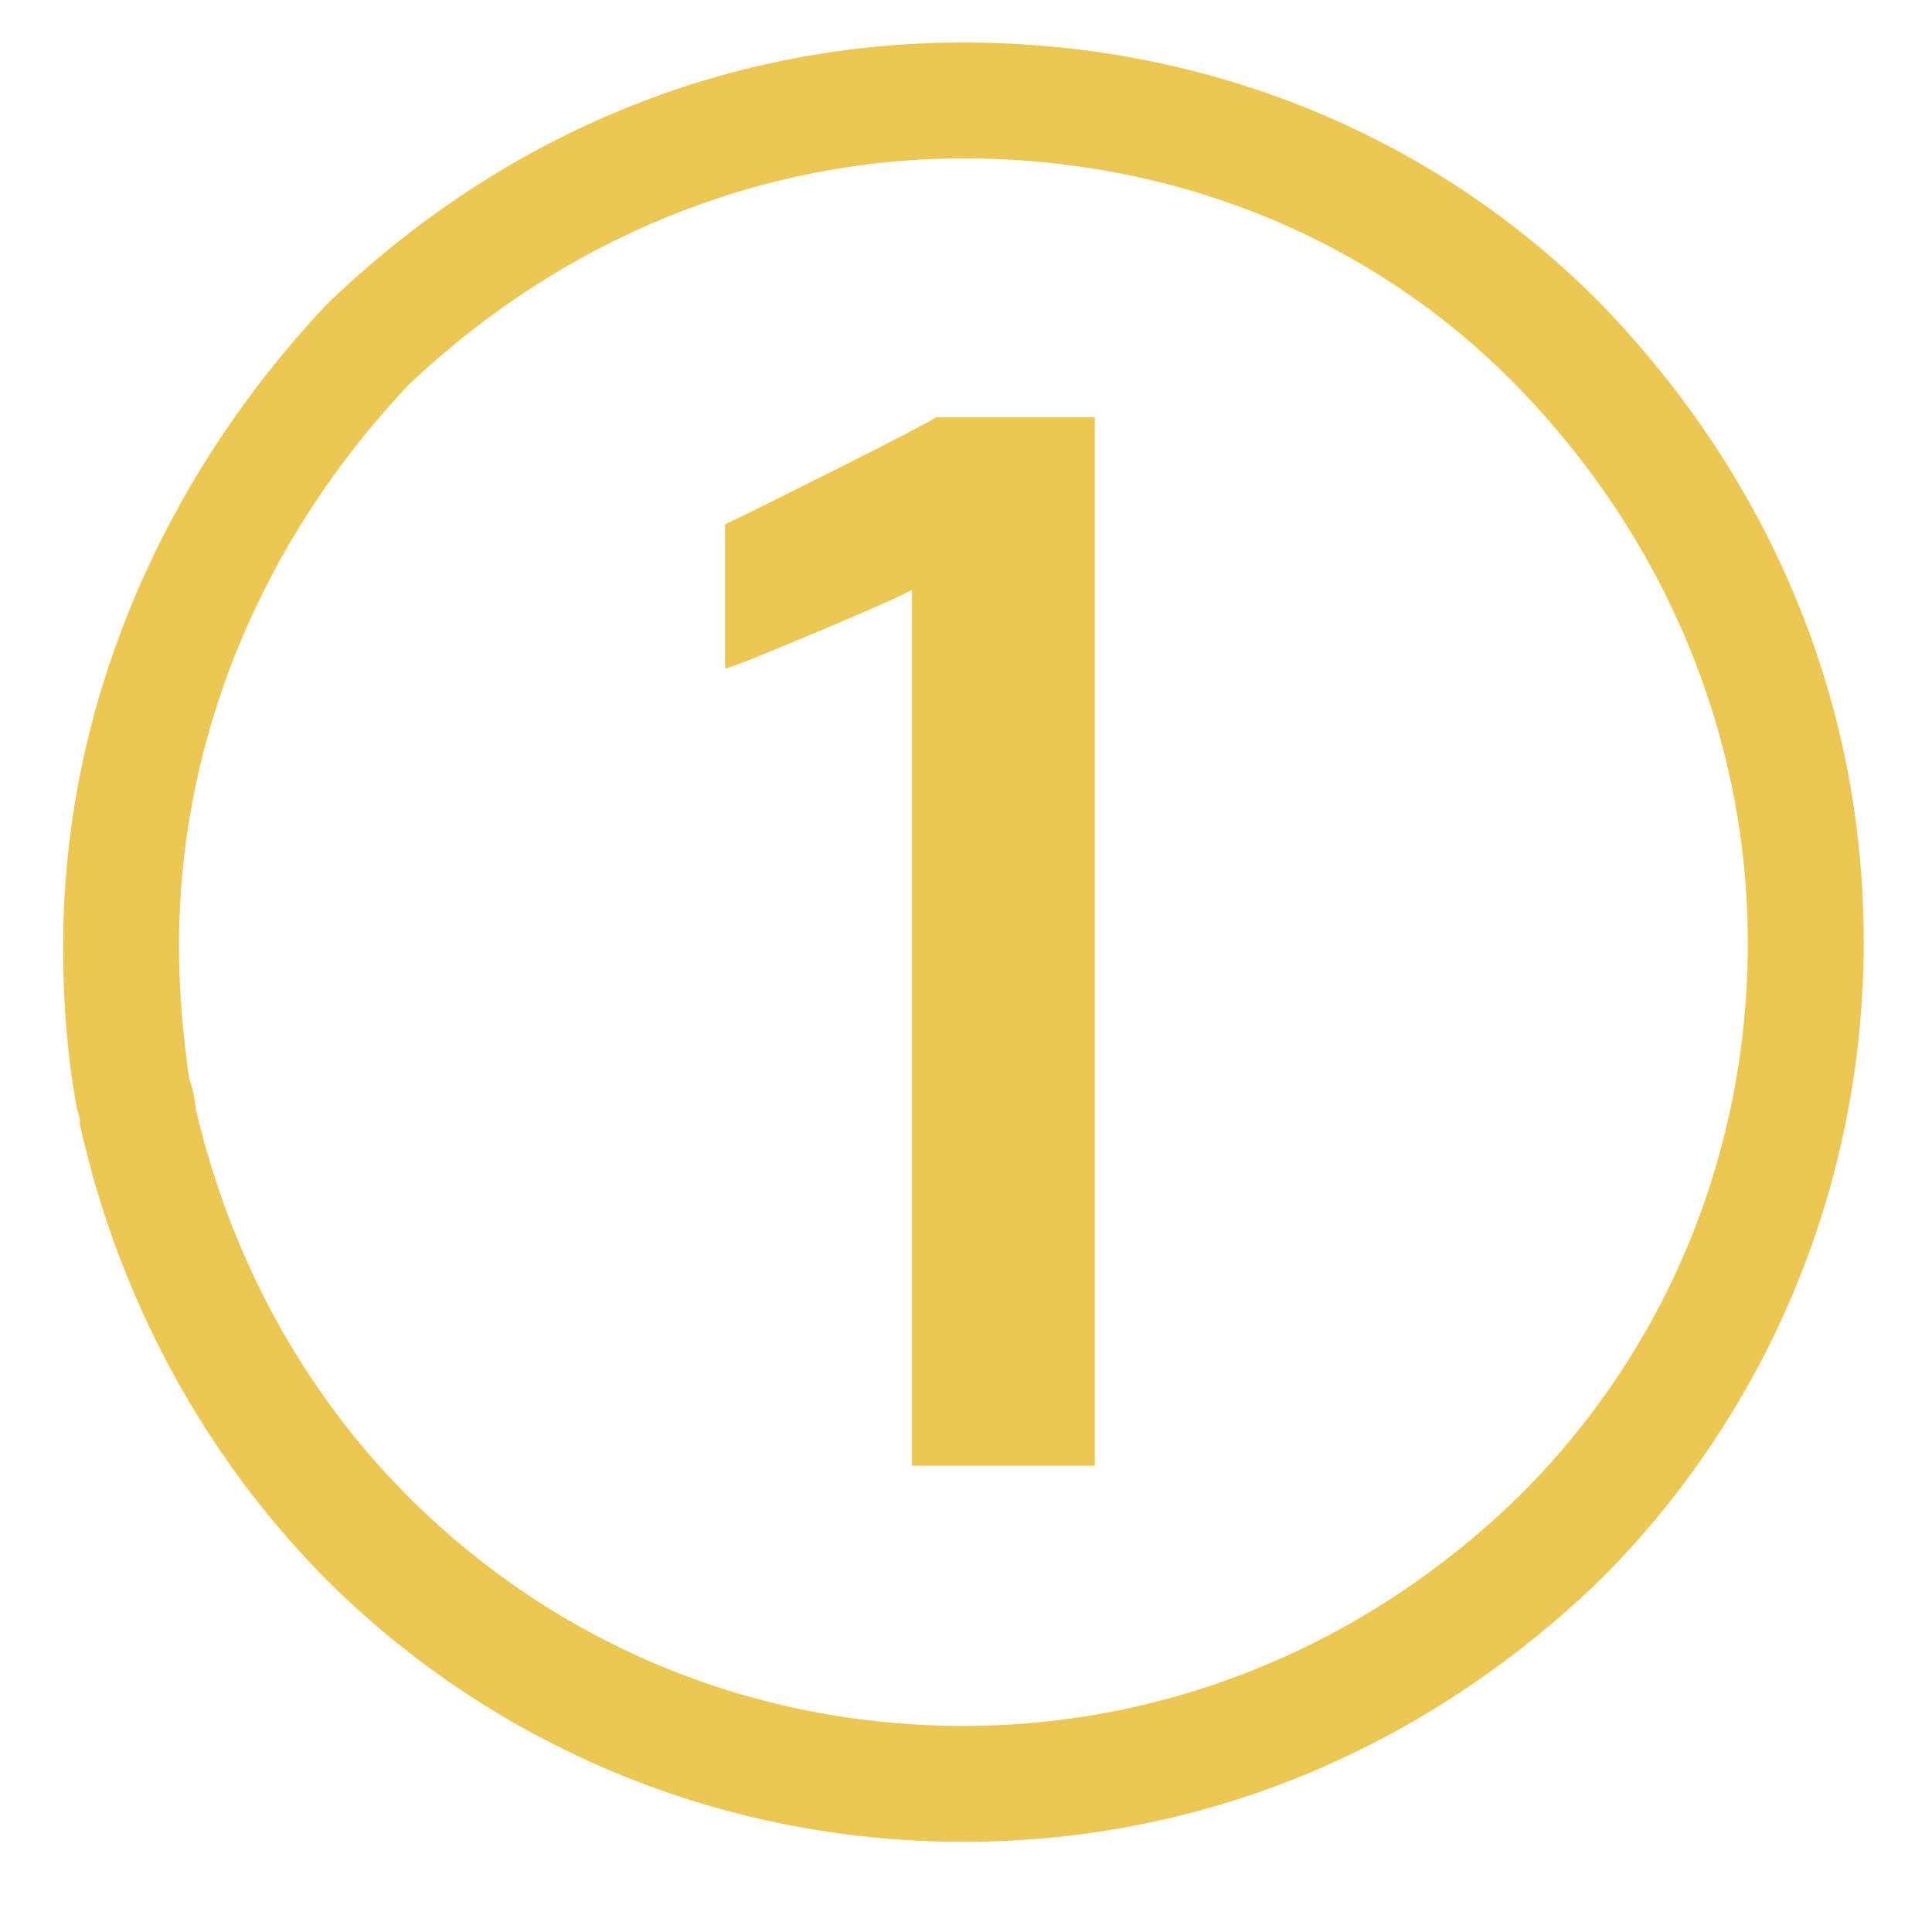
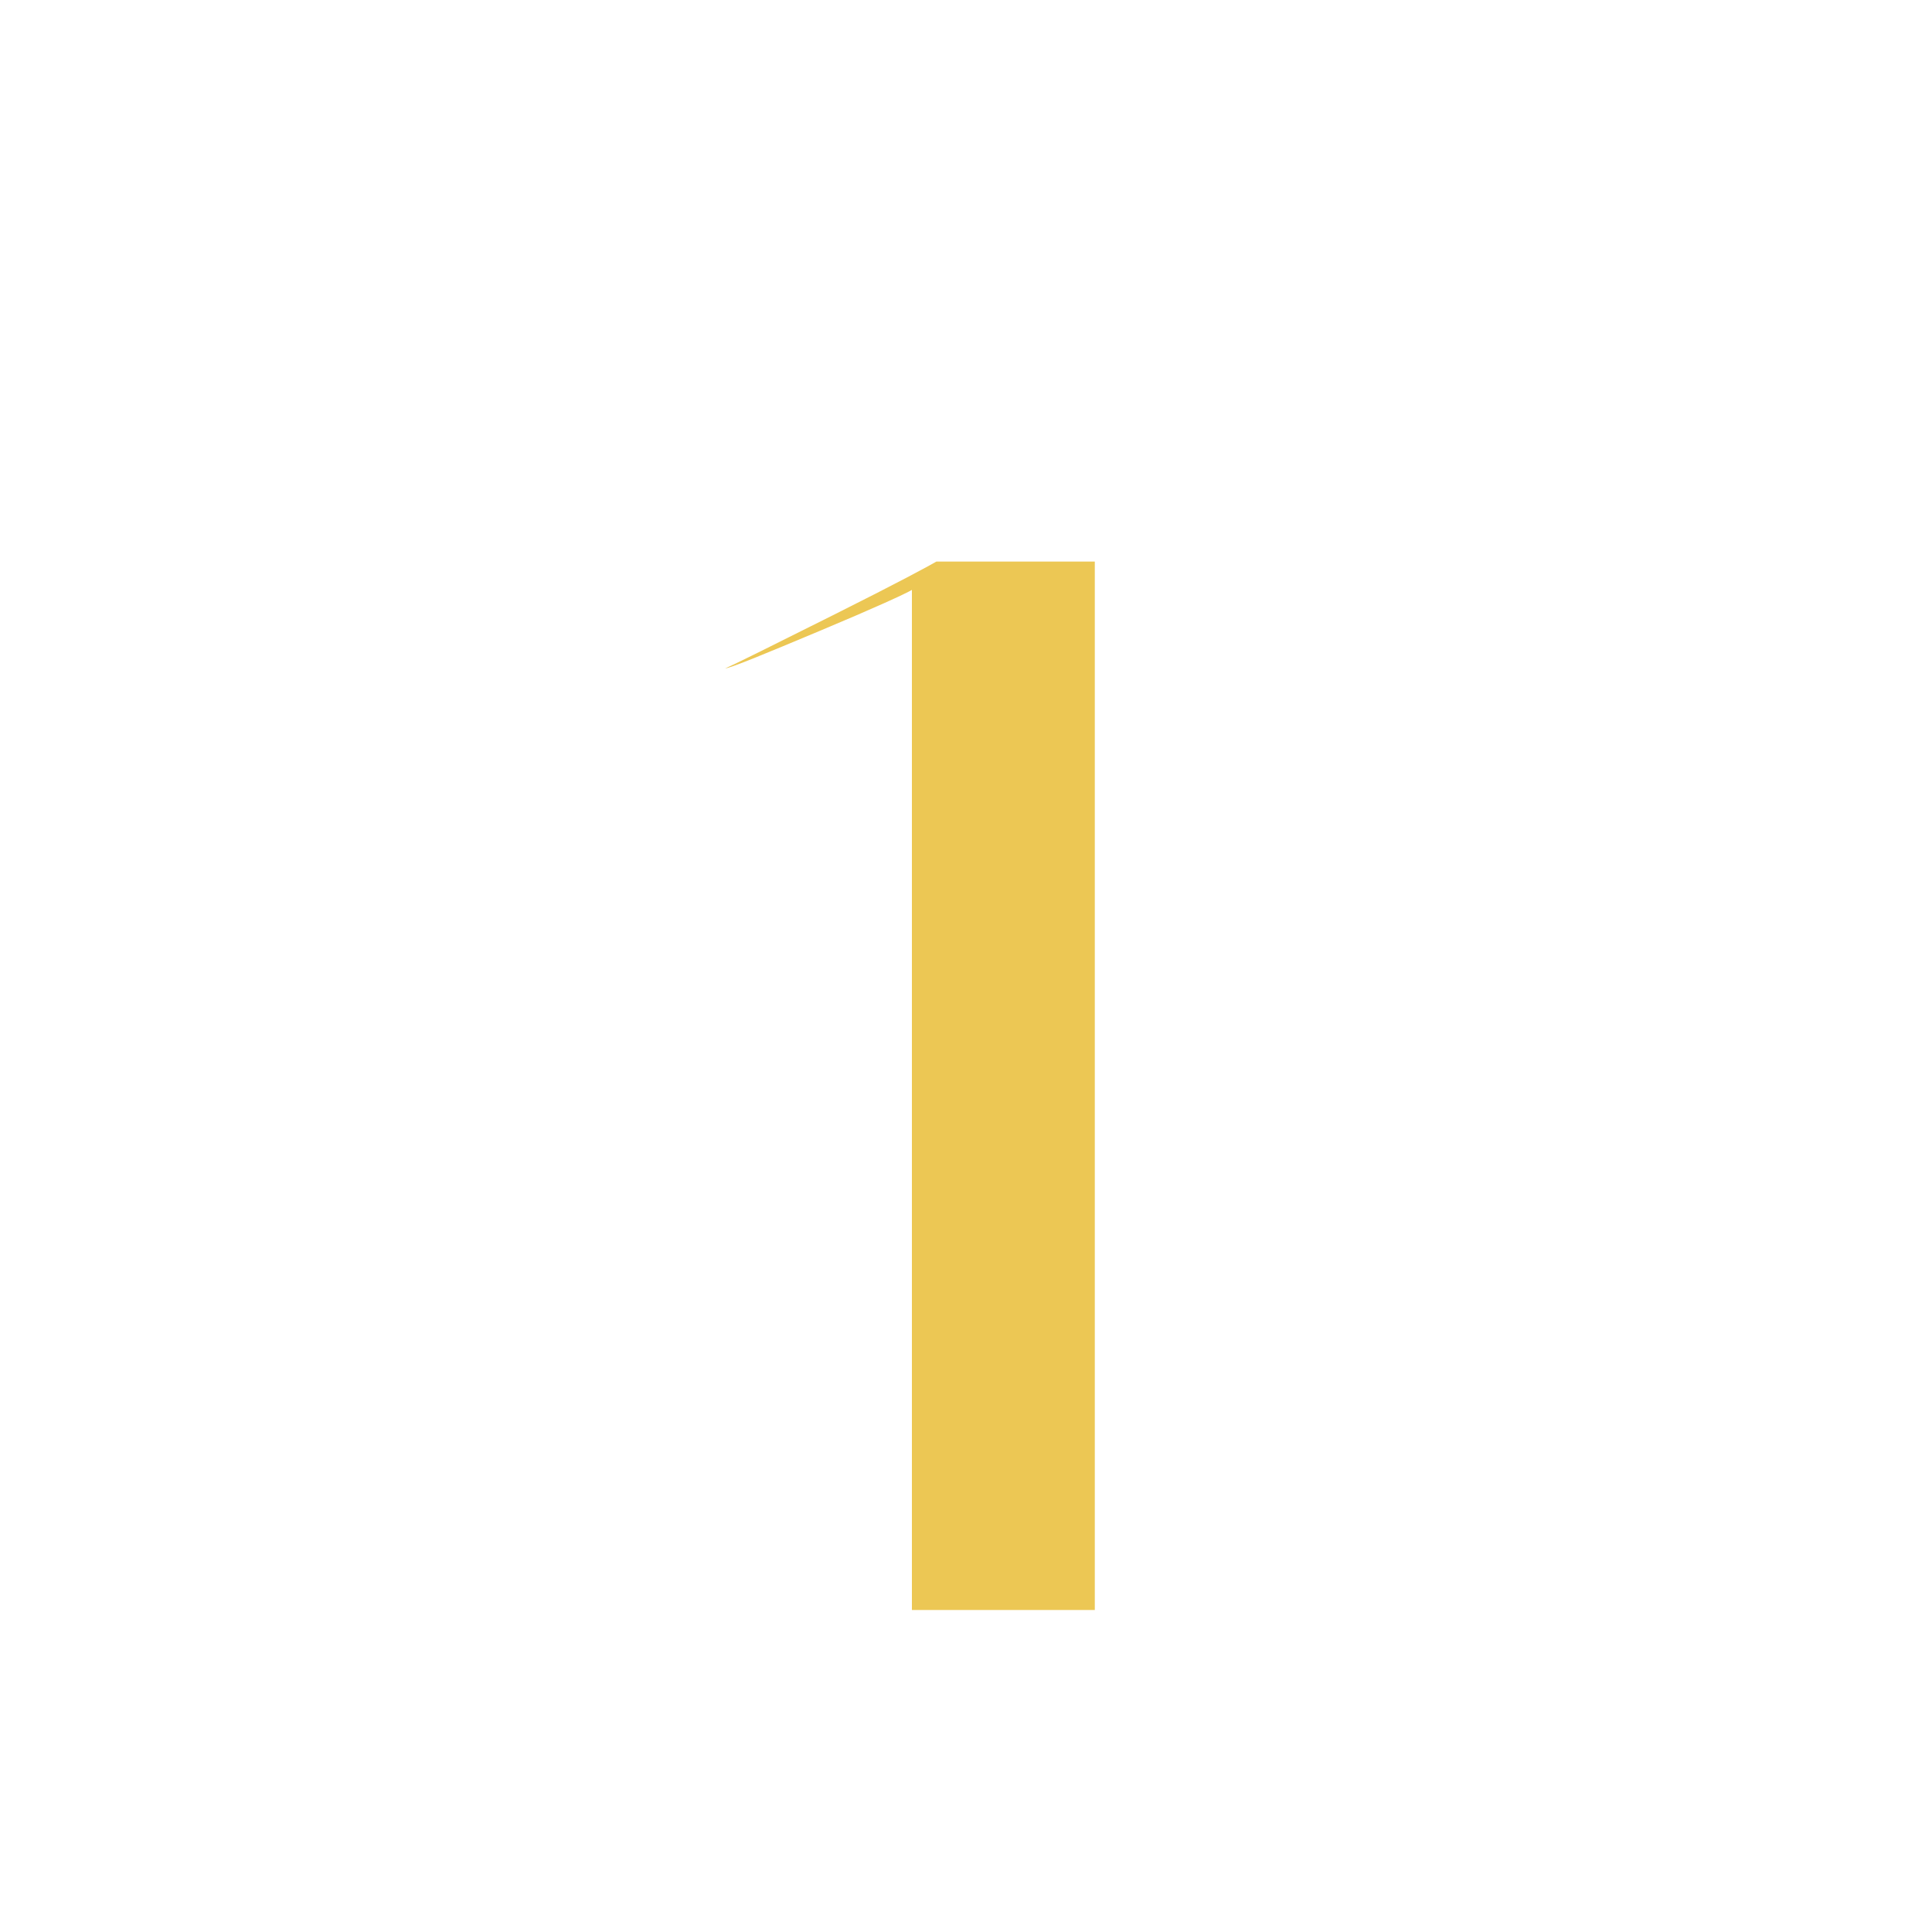
<svg xmlns="http://www.w3.org/2000/svg" version="1.1" id="Capa_1" x="0px" y="0px" viewBox="0 0 150 150" enable-background="new 0 0 150 150" xml:space="preserve">
  <g>
-     <path fill="#ECC754" d="M74.8,12.3c16.6,0,31.9,6.3,43,17.7c11.5,11.8,17.9,27.2,17.9,43.2c0,16.3-6.3,31.6-17.8,43   c-11.8,11.5-27.1,17.8-43.1,17.8c-16.3,0-31.6-6.3-43.1-17.8c-8.1-8.1-13.8-18.5-16.5-30.1c-0.1-1-0.3-1.8-0.5-2.3   c-0.5-3.4-0.8-6.8-0.8-10.4c0-15.9,6.3-31.3,17.8-43.5C43.6,18.6,58.9,12.3,74.8,12.3 M74.8,3.3c-19.5,0-36.6,7.9-49.5,20.4   C12.9,36.9,4.9,54.4,4.9,73.5c0,4.3,0.3,8.2,1,12.2c0,0.3,0.3,1,0.3,1.3v0.3c3,13.5,9.6,25.7,19.1,35.3   c12.5,12.5,30,20.4,49.5,20.4s36.6-7.9,49.5-20.4c12.5-12.5,20.4-30,20.4-49.5s-7.9-36.6-20.4-49.5C111.8,10.9,94.3,3.3,74.8,3.3   L74.8,3.3z" />
-   </g>
+     </g>
  <g>
-     <path fill="#ECC754" d="M70.8,113.8v-68c-0.5,0.3-2.9,1.4-7.2,3.2c-4.3,1.8-6.7,2.8-7.3,2.9V40.7c0.9-0.4,3.7-1.8,8.5-4.2   c4.8-2.4,7.4-3.8,7.9-4.1h12.3v81.4H70.8z" />
+     <path fill="#ECC754" d="M70.8,113.8v-68c-0.5,0.3-2.9,1.4-7.2,3.2c-4.3,1.8-6.7,2.8-7.3,2.9c0.9-0.4,3.7-1.8,8.5-4.2   c4.8-2.4,7.4-3.8,7.9-4.1h12.3v81.4H70.8z" />
  </g>
</svg>